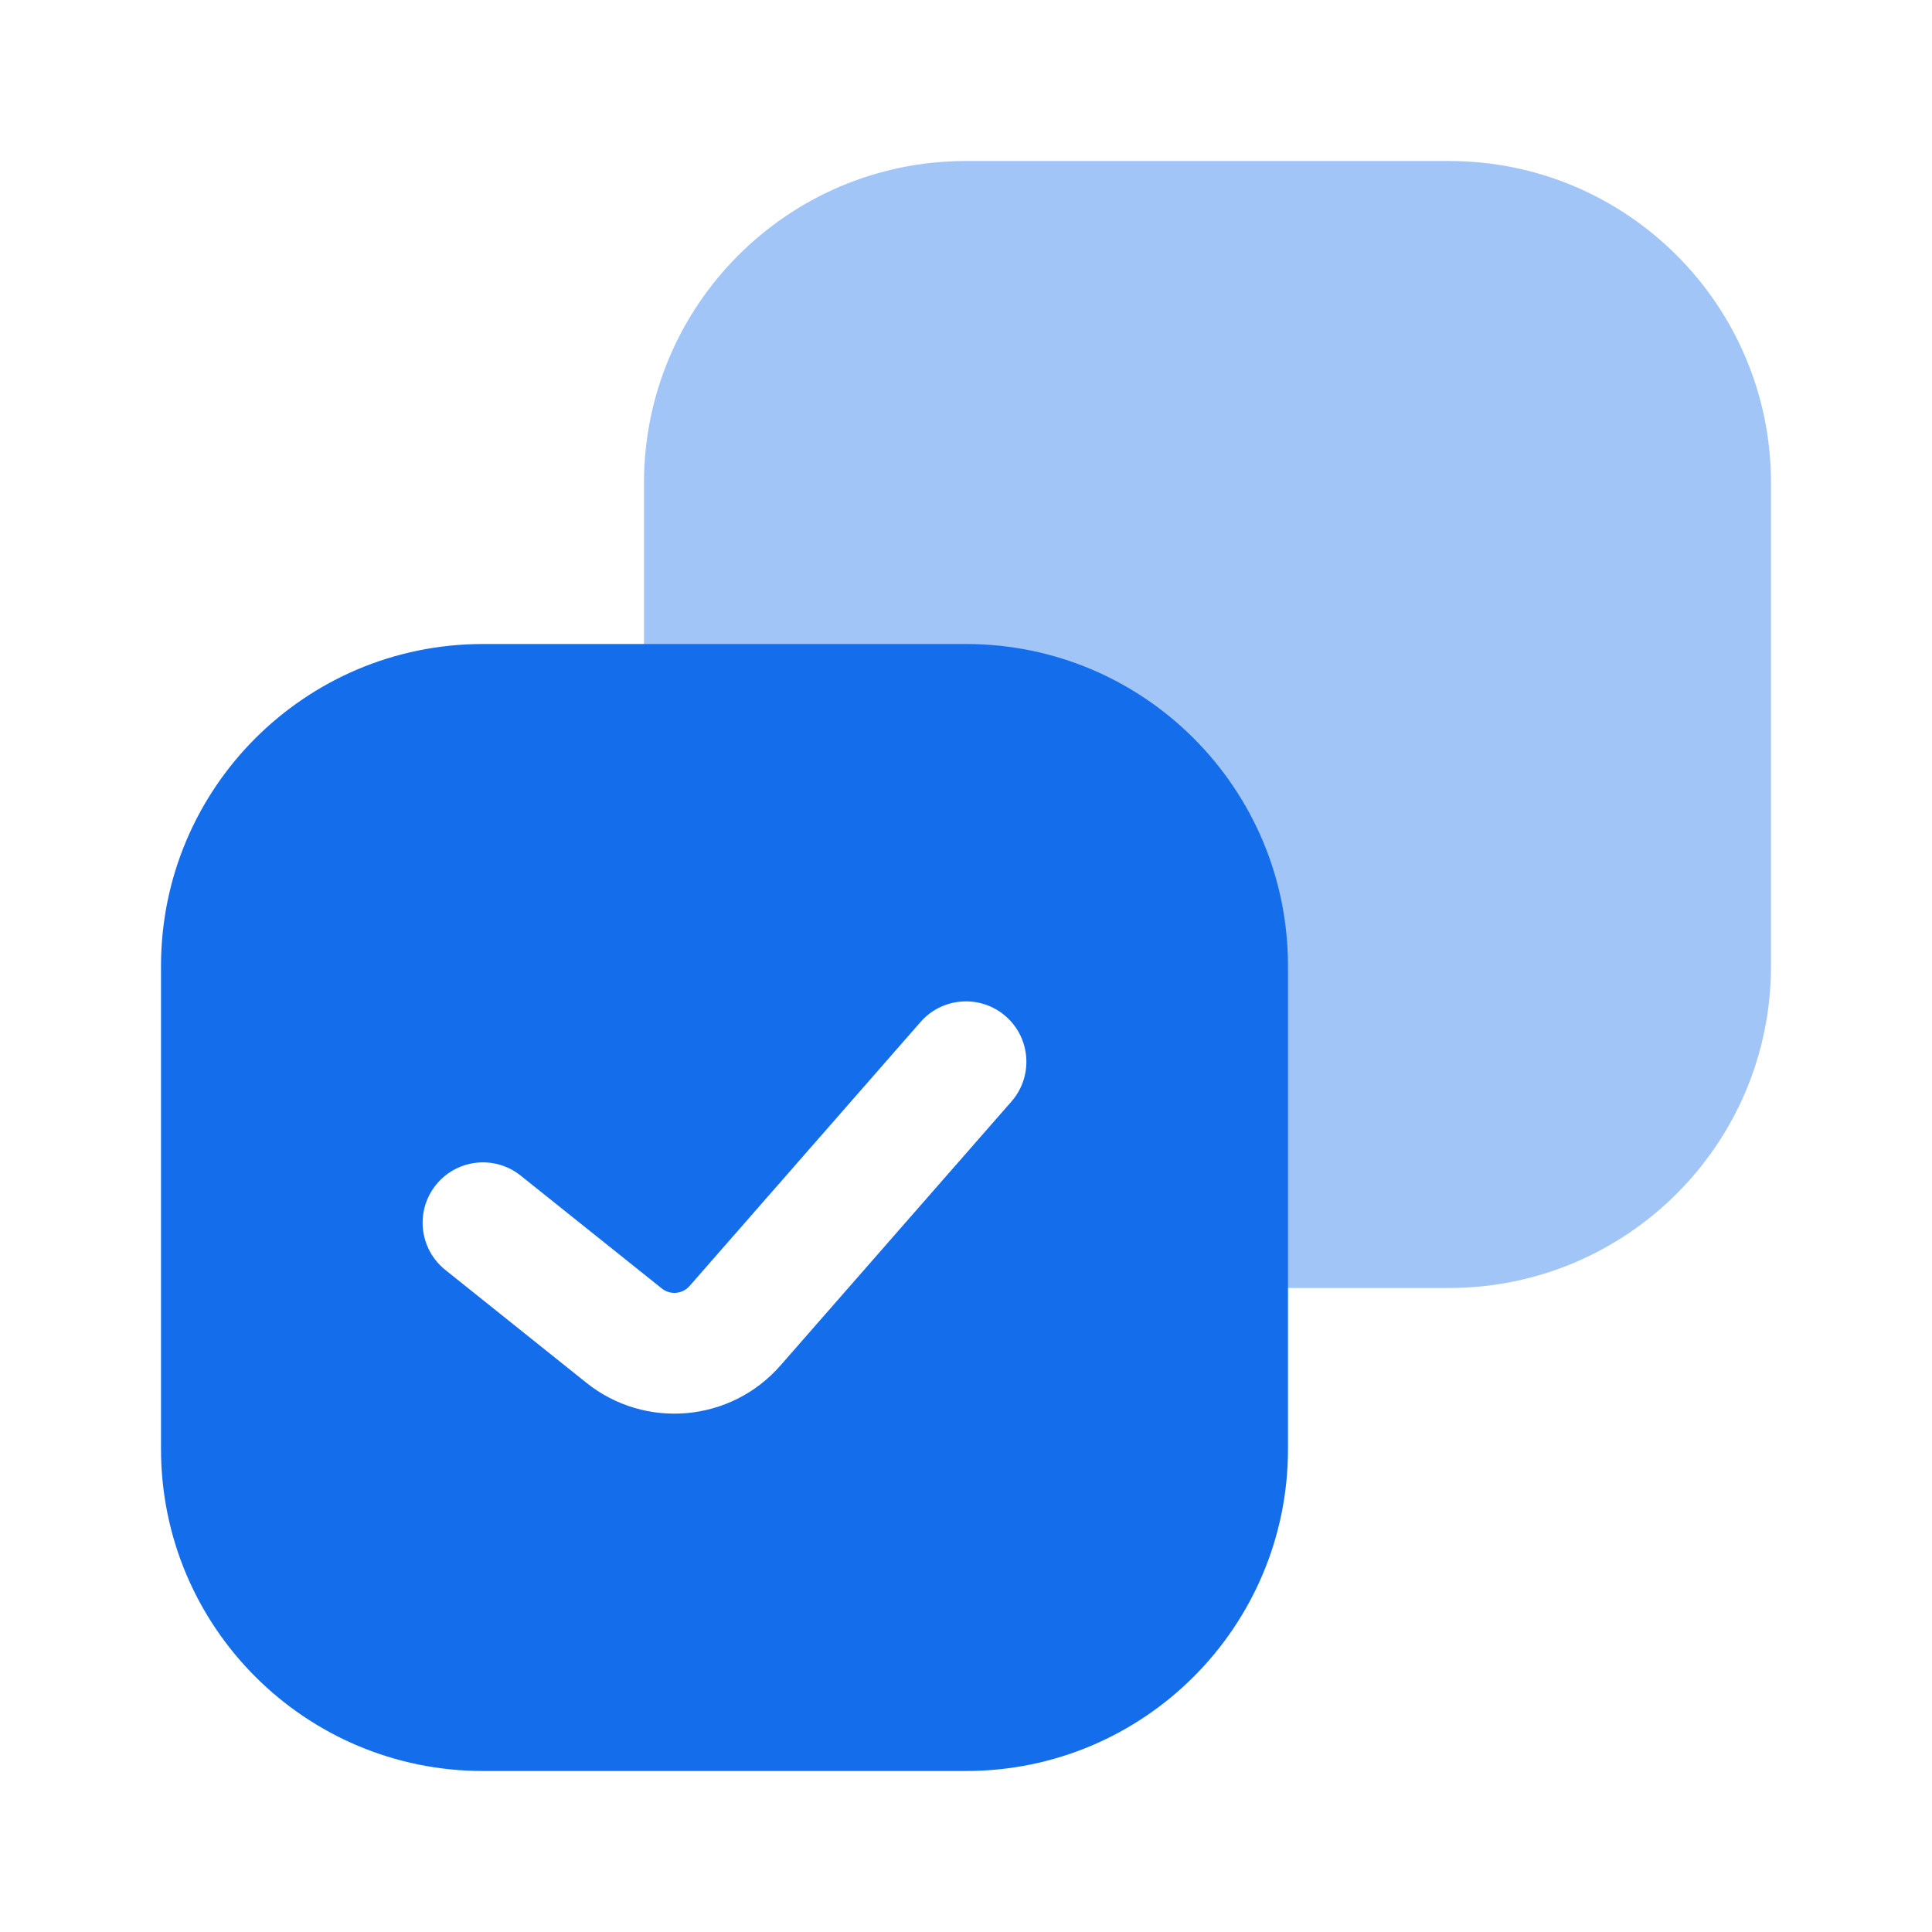
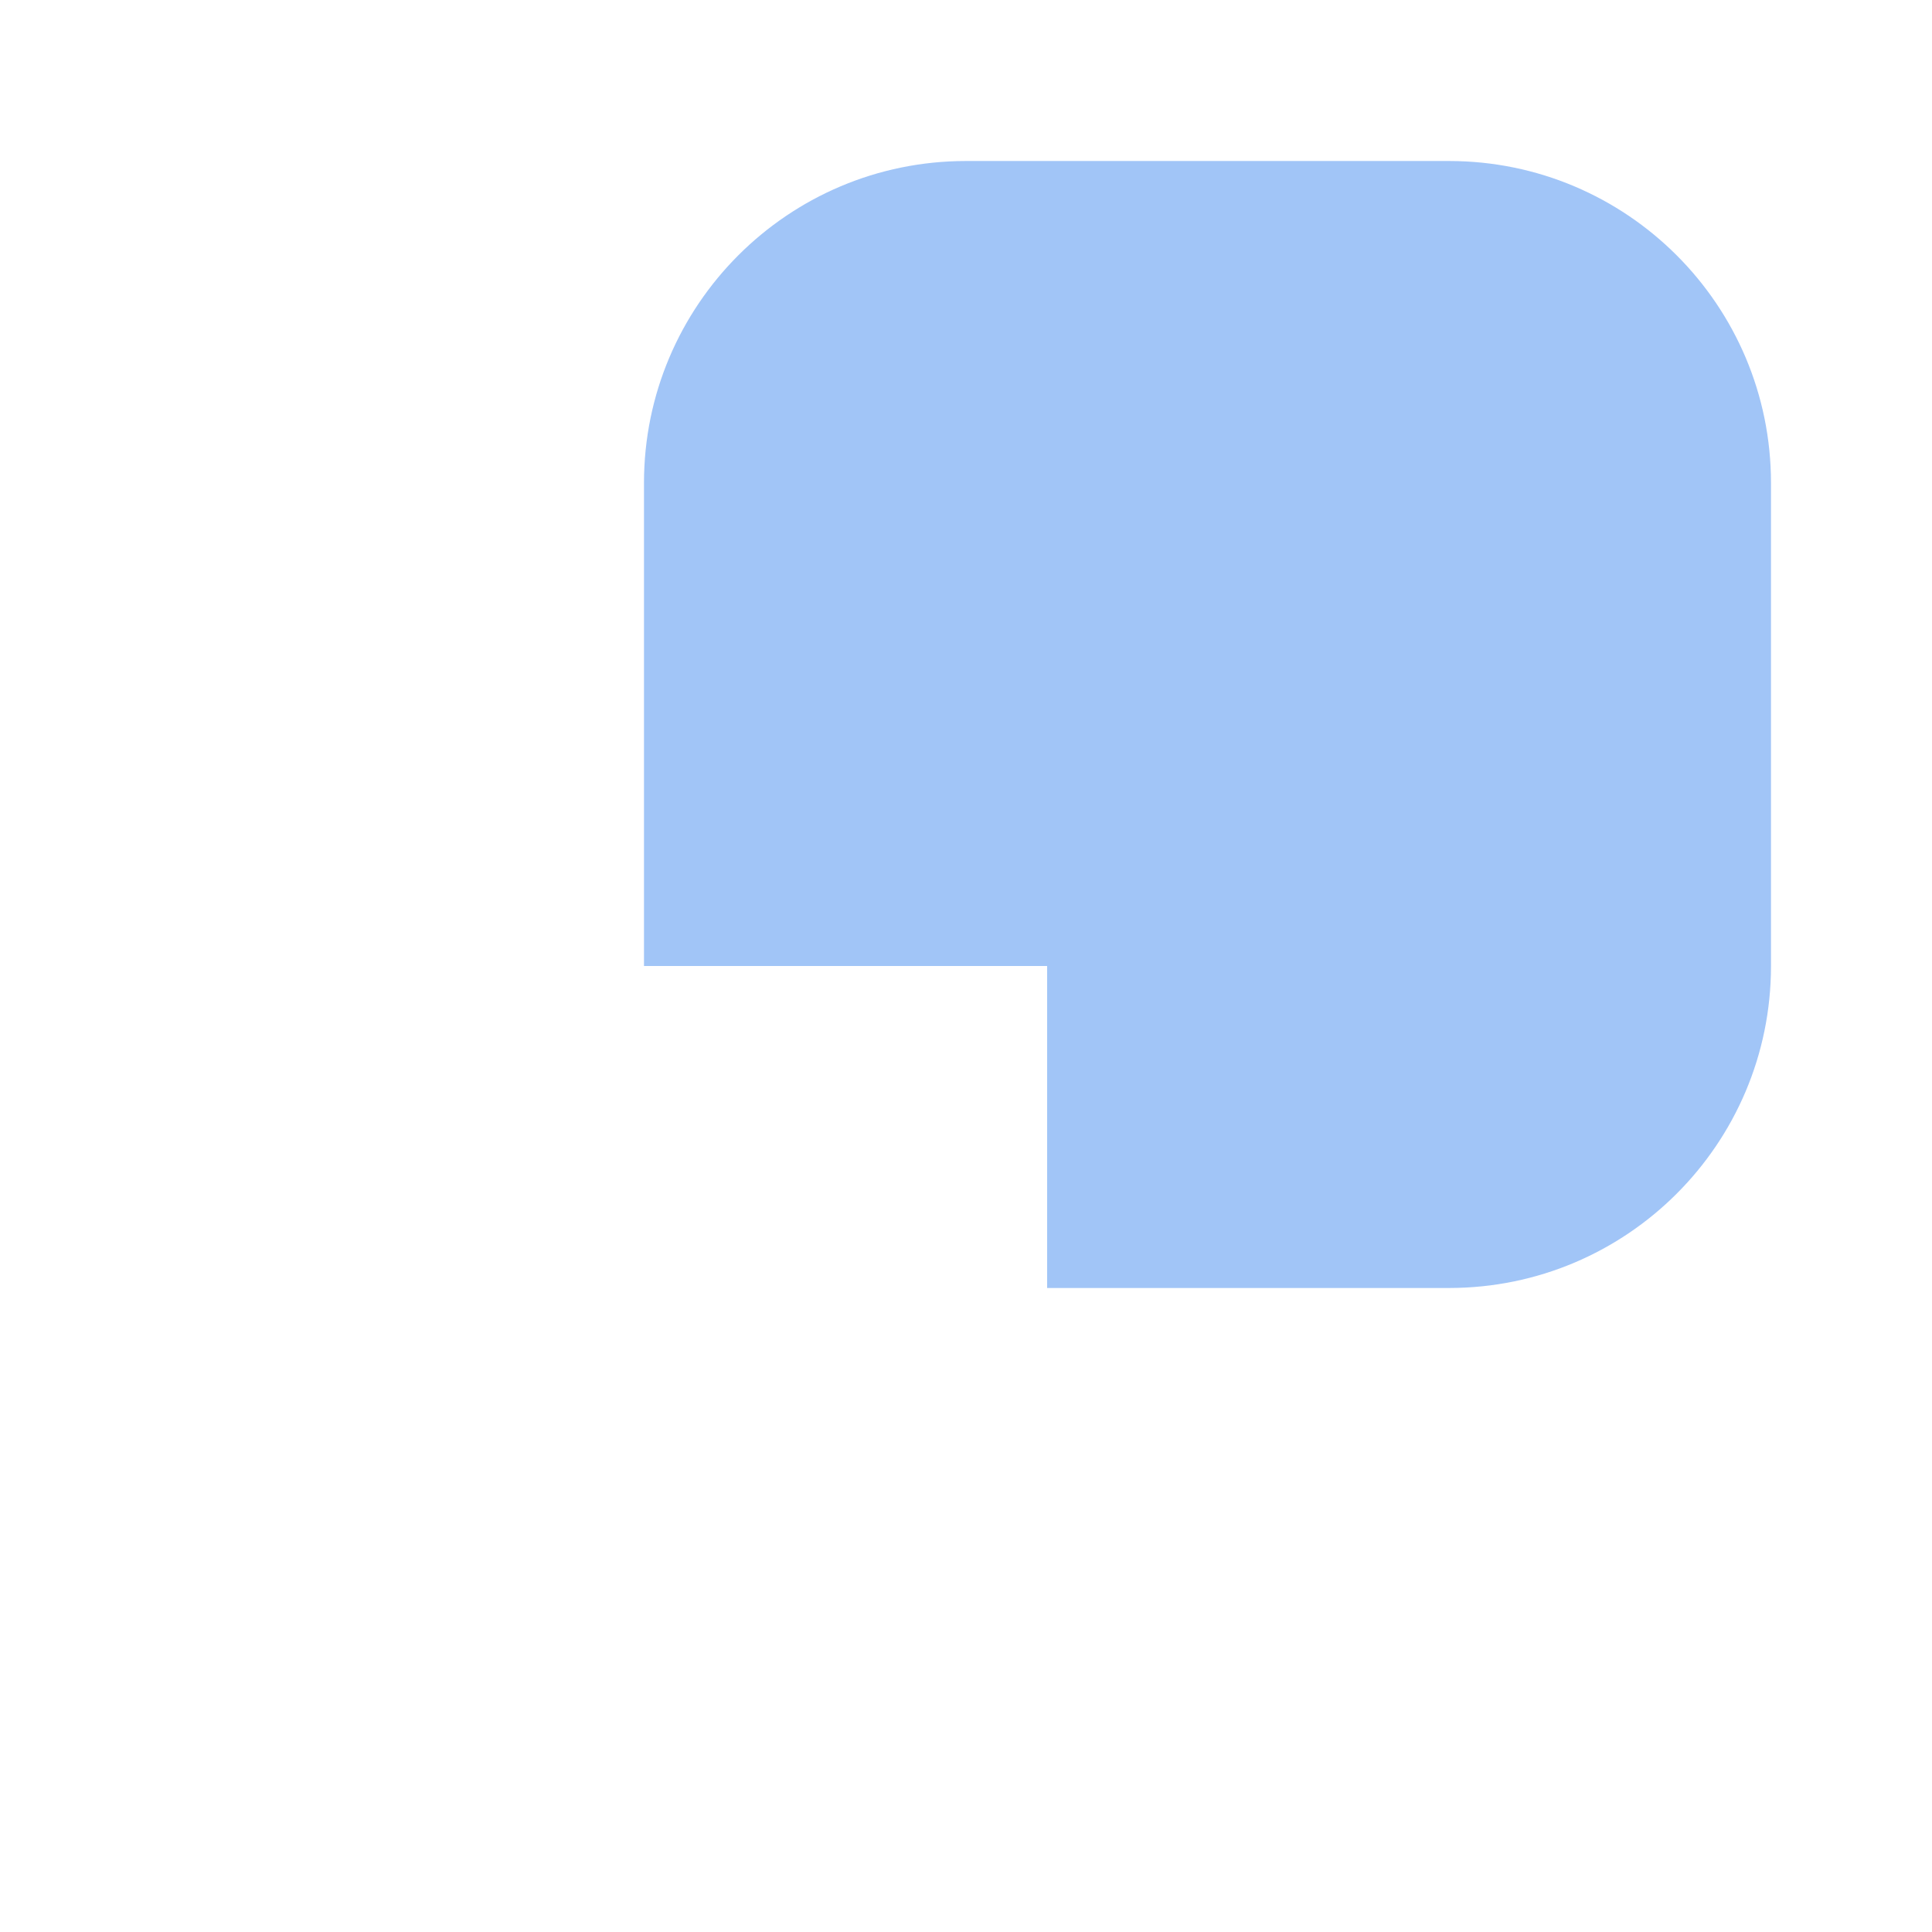
<svg xmlns="http://www.w3.org/2000/svg" width="80" height="80" viewBox="0 0 80 80" fill="none">
  <g opacity="0.4">
    <path d="M26.666 20C26.666 12.636 32.636 6.667 39.999 6.667H59.999C67.363 6.667 73.333 12.636 73.333 20V40C73.333 47.364 67.363 53.333 59.999 53.333H43.359V40H26.666V20Z" fill="#146DEB" />
  </g>
-   <path d="M40 26.667C47.364 26.667 53.333 32.636 53.333 40V60C53.333 67.364 47.364 73.333 40 73.333H20C12.636 73.333 6.667 67.364 6.667 60V40C6.667 32.636 12.636 26.667 20 26.667H40ZM41.647 42.083C40.607 41.174 39.027 41.279 38.118 42.318L28.552 53.252C28.258 53.587 27.752 53.632 27.404 53.353L21.561 48.68C20.483 47.817 18.91 47.991 18.048 49.069C17.185 50.148 17.36 51.721 18.439 52.584L24.281 57.258C26.719 59.208 30.26 58.893 32.315 56.544L41.882 45.611C42.791 44.572 42.685 42.992 41.647 42.083Z" fill="#146DEB" />
</svg>